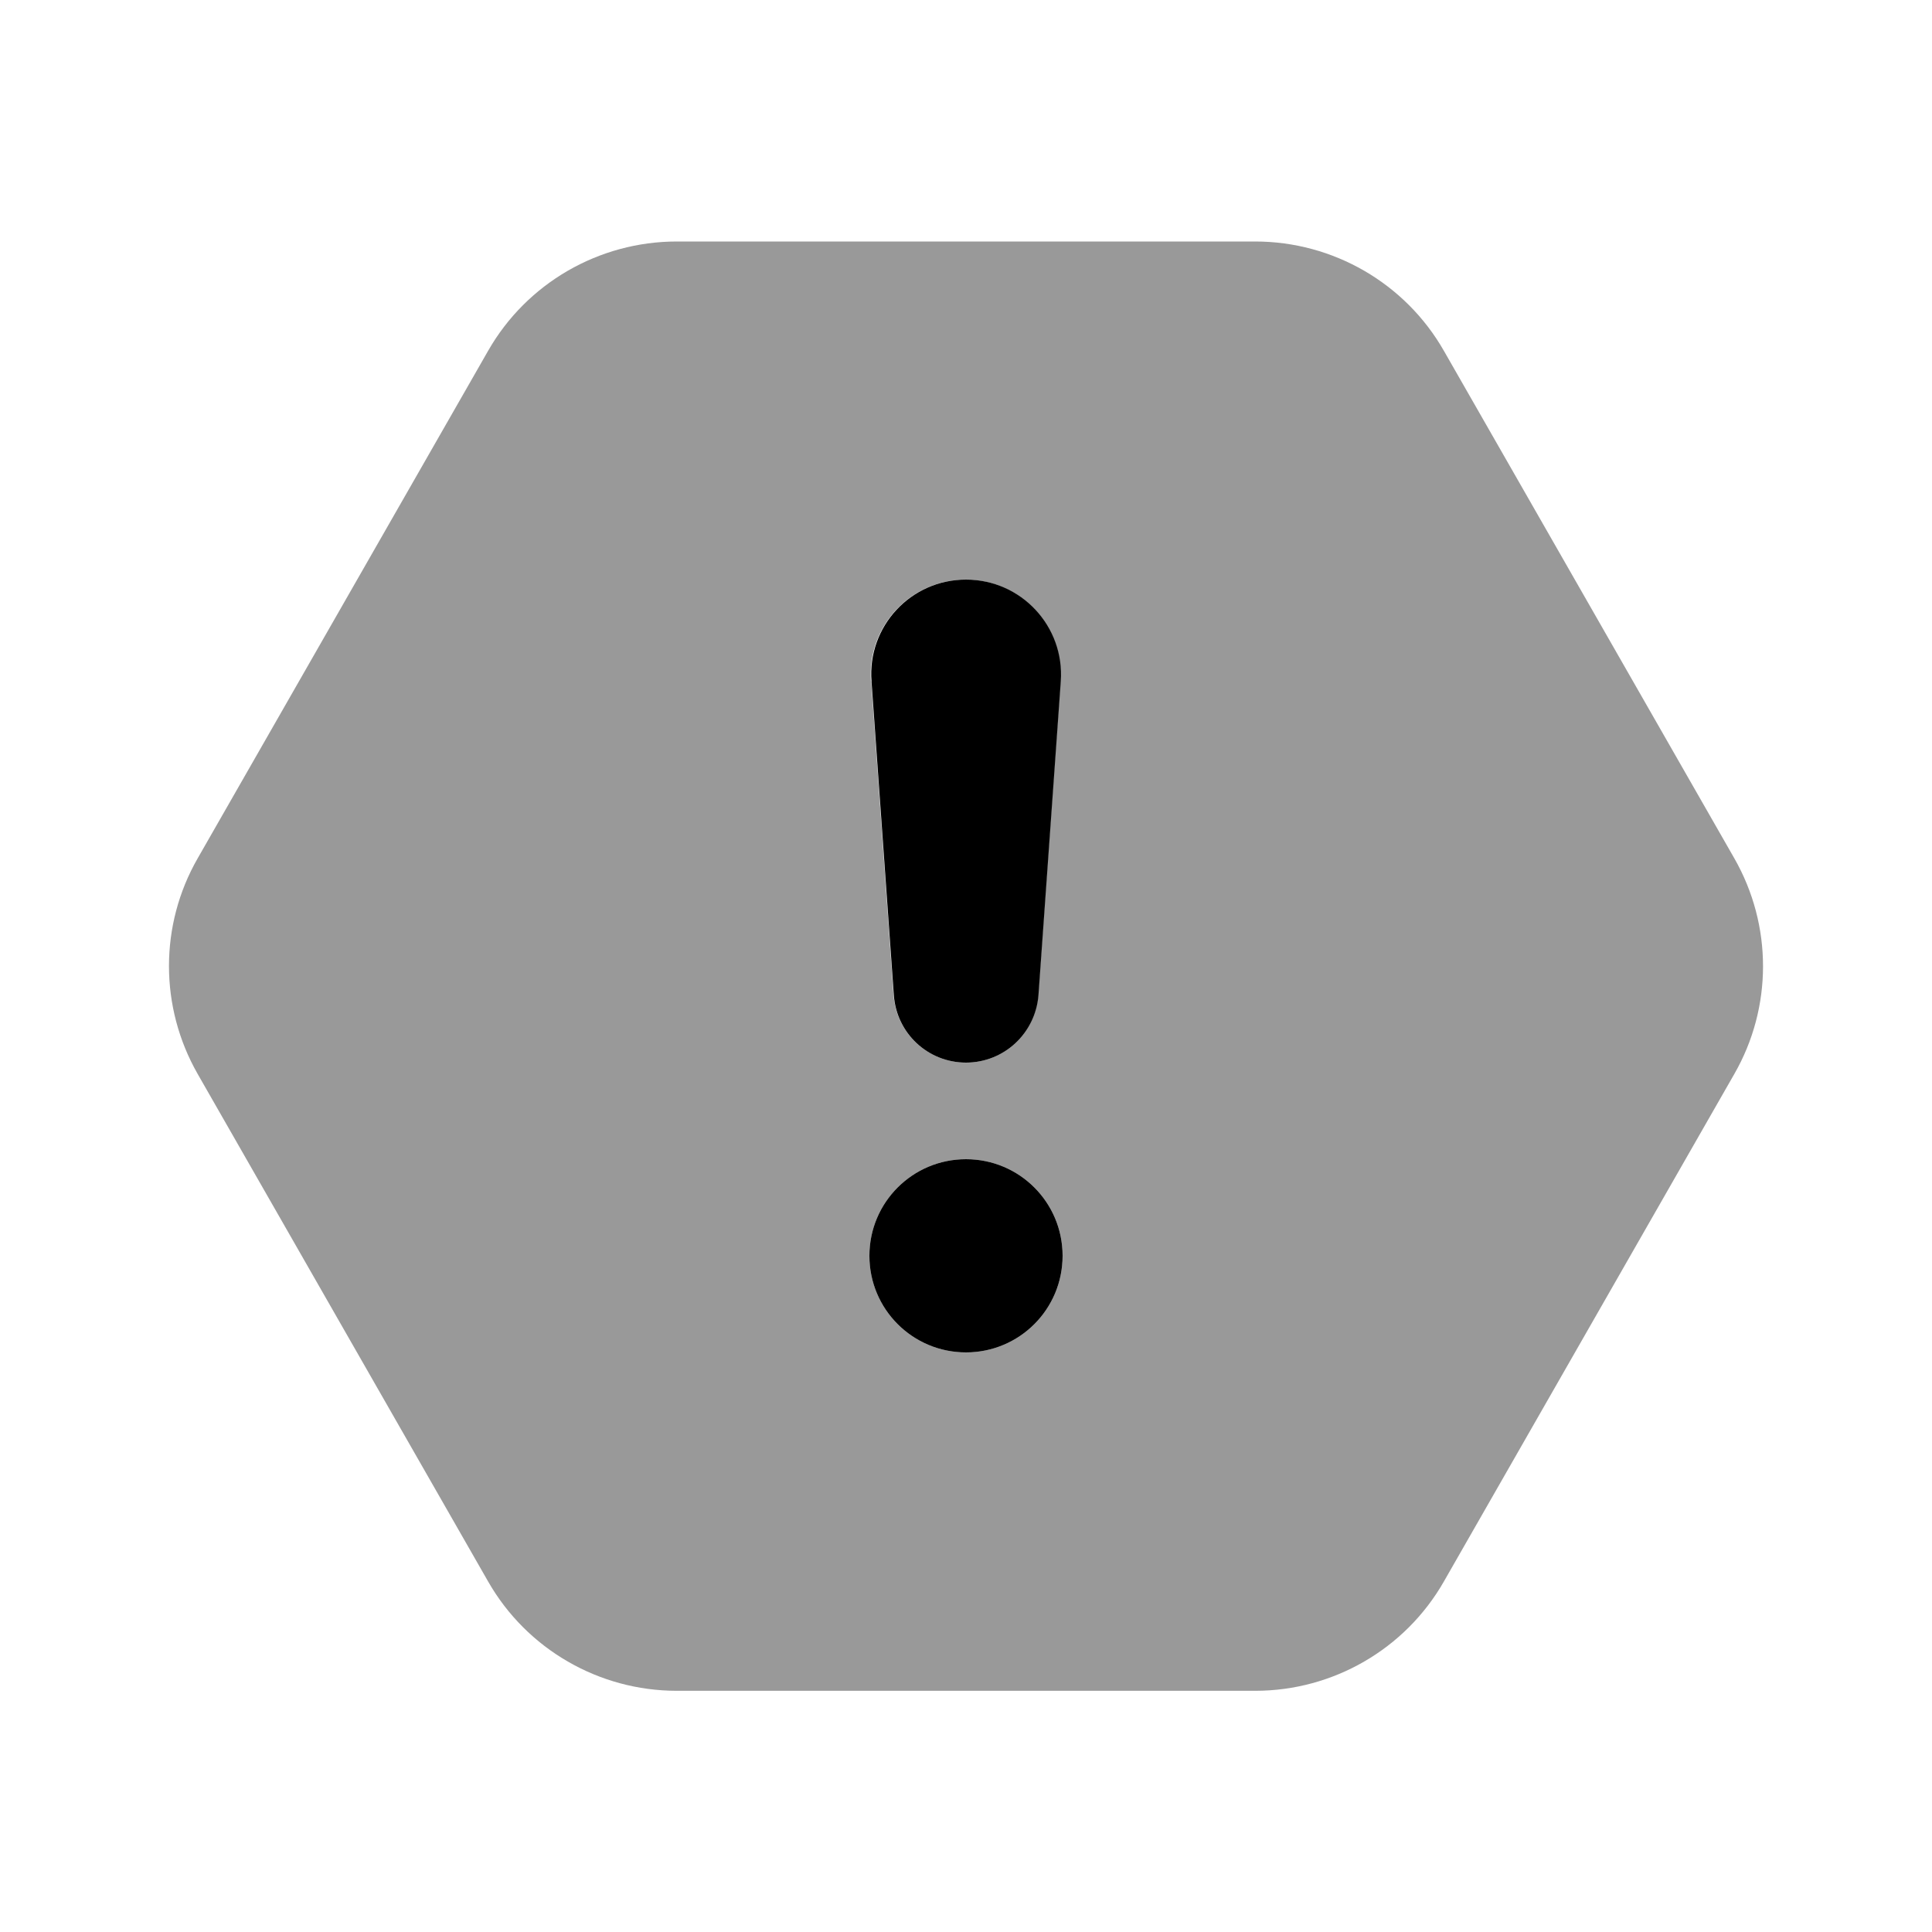
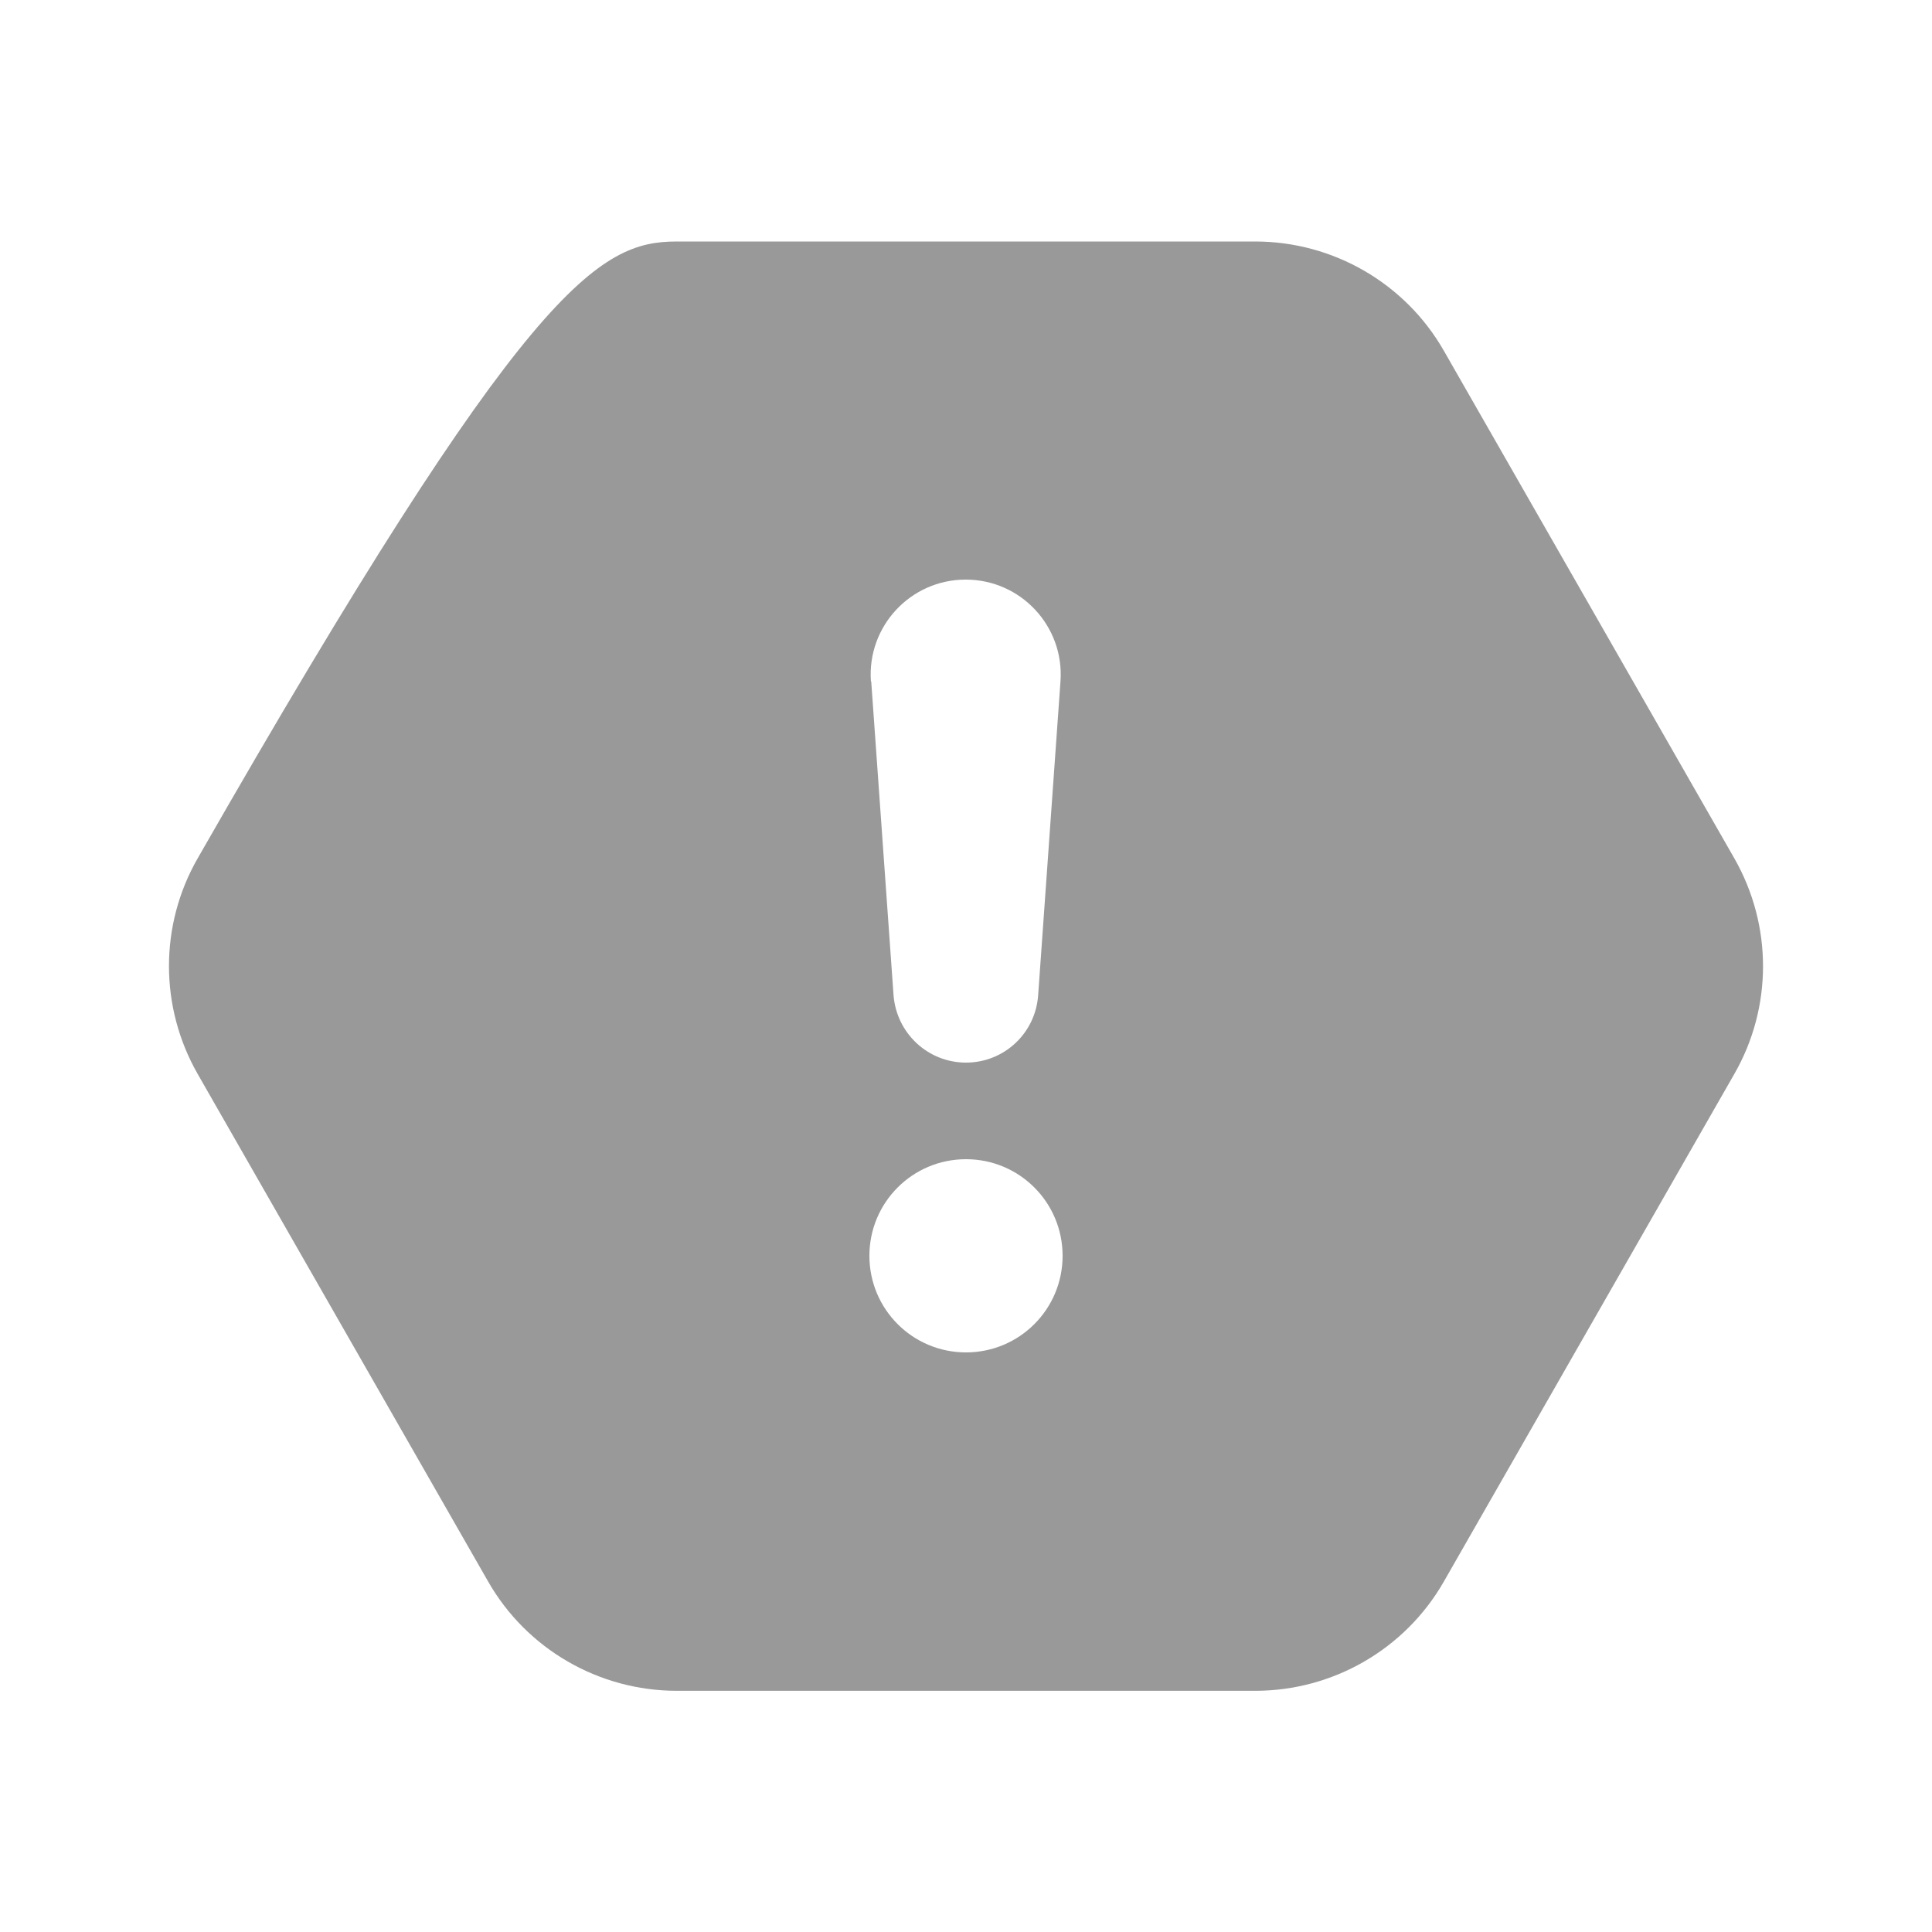
<svg xmlns="http://www.w3.org/2000/svg" viewBox="0 0 640 640">
-   <path opacity=".4" fill="currentColor" d="M65.5 284.3L161.7 116.2C174.5 93.8 198.4 80 224.2 80L415.8 80C441.6 80 465.5 93.8 478.3 116.2L574.5 284.3C587.2 306.5 587.2 333.7 574.5 355.8L478.3 523.9C465.5 546.3 441.6 560.1 415.8 560.1L224.2 560.1C198.4 560.1 174.5 546.3 161.7 523.9L65.5 355.8C52.8 333.6 52.8 306.4 65.5 284.3zM288 416C288 433.7 302.3 448 320 448C337.7 448 352 433.7 352 416C352 398.3 337.7 384 320 384C302.3 384 288 398.3 288 416zM288.6 225.7L296 329.7C297 342.3 307.4 352 320 352C332.6 352 343 342.3 343.9 329.7L351.3 225.7C352.6 207.5 338.2 192 319.9 192C301.6 192 287.2 207.5 288.5 225.7z" />
-   <path fill="currentColor" d="M320 448C302.3 448 288 433.7 288 416C288 398.3 302.3 384 320 384C337.7 384 352 398.3 352 416C352 433.7 337.7 448 320 448zM320 192C338.3 192 352.7 207.5 351.4 225.7L344 329.7C343 342.3 332.6 352 320 352C307.4 352 297 342.3 296.1 329.7L288.7 225.7C287.3 207.5 301.7 192 320 192z" />
+   <path opacity=".4" fill="currentColor" d="M65.5 284.3C174.5 93.8 198.4 80 224.2 80L415.8 80C441.6 80 465.5 93.8 478.3 116.2L574.5 284.3C587.2 306.5 587.2 333.7 574.5 355.8L478.3 523.9C465.5 546.3 441.6 560.1 415.8 560.1L224.2 560.1C198.4 560.1 174.5 546.3 161.7 523.9L65.5 355.8C52.8 333.6 52.8 306.4 65.5 284.3zM288 416C288 433.7 302.3 448 320 448C337.7 448 352 433.7 352 416C352 398.3 337.7 384 320 384C302.3 384 288 398.3 288 416zM288.6 225.7L296 329.7C297 342.3 307.4 352 320 352C332.6 352 343 342.3 343.9 329.7L351.3 225.7C352.6 207.5 338.2 192 319.9 192C301.6 192 287.2 207.5 288.5 225.7z" />
</svg>